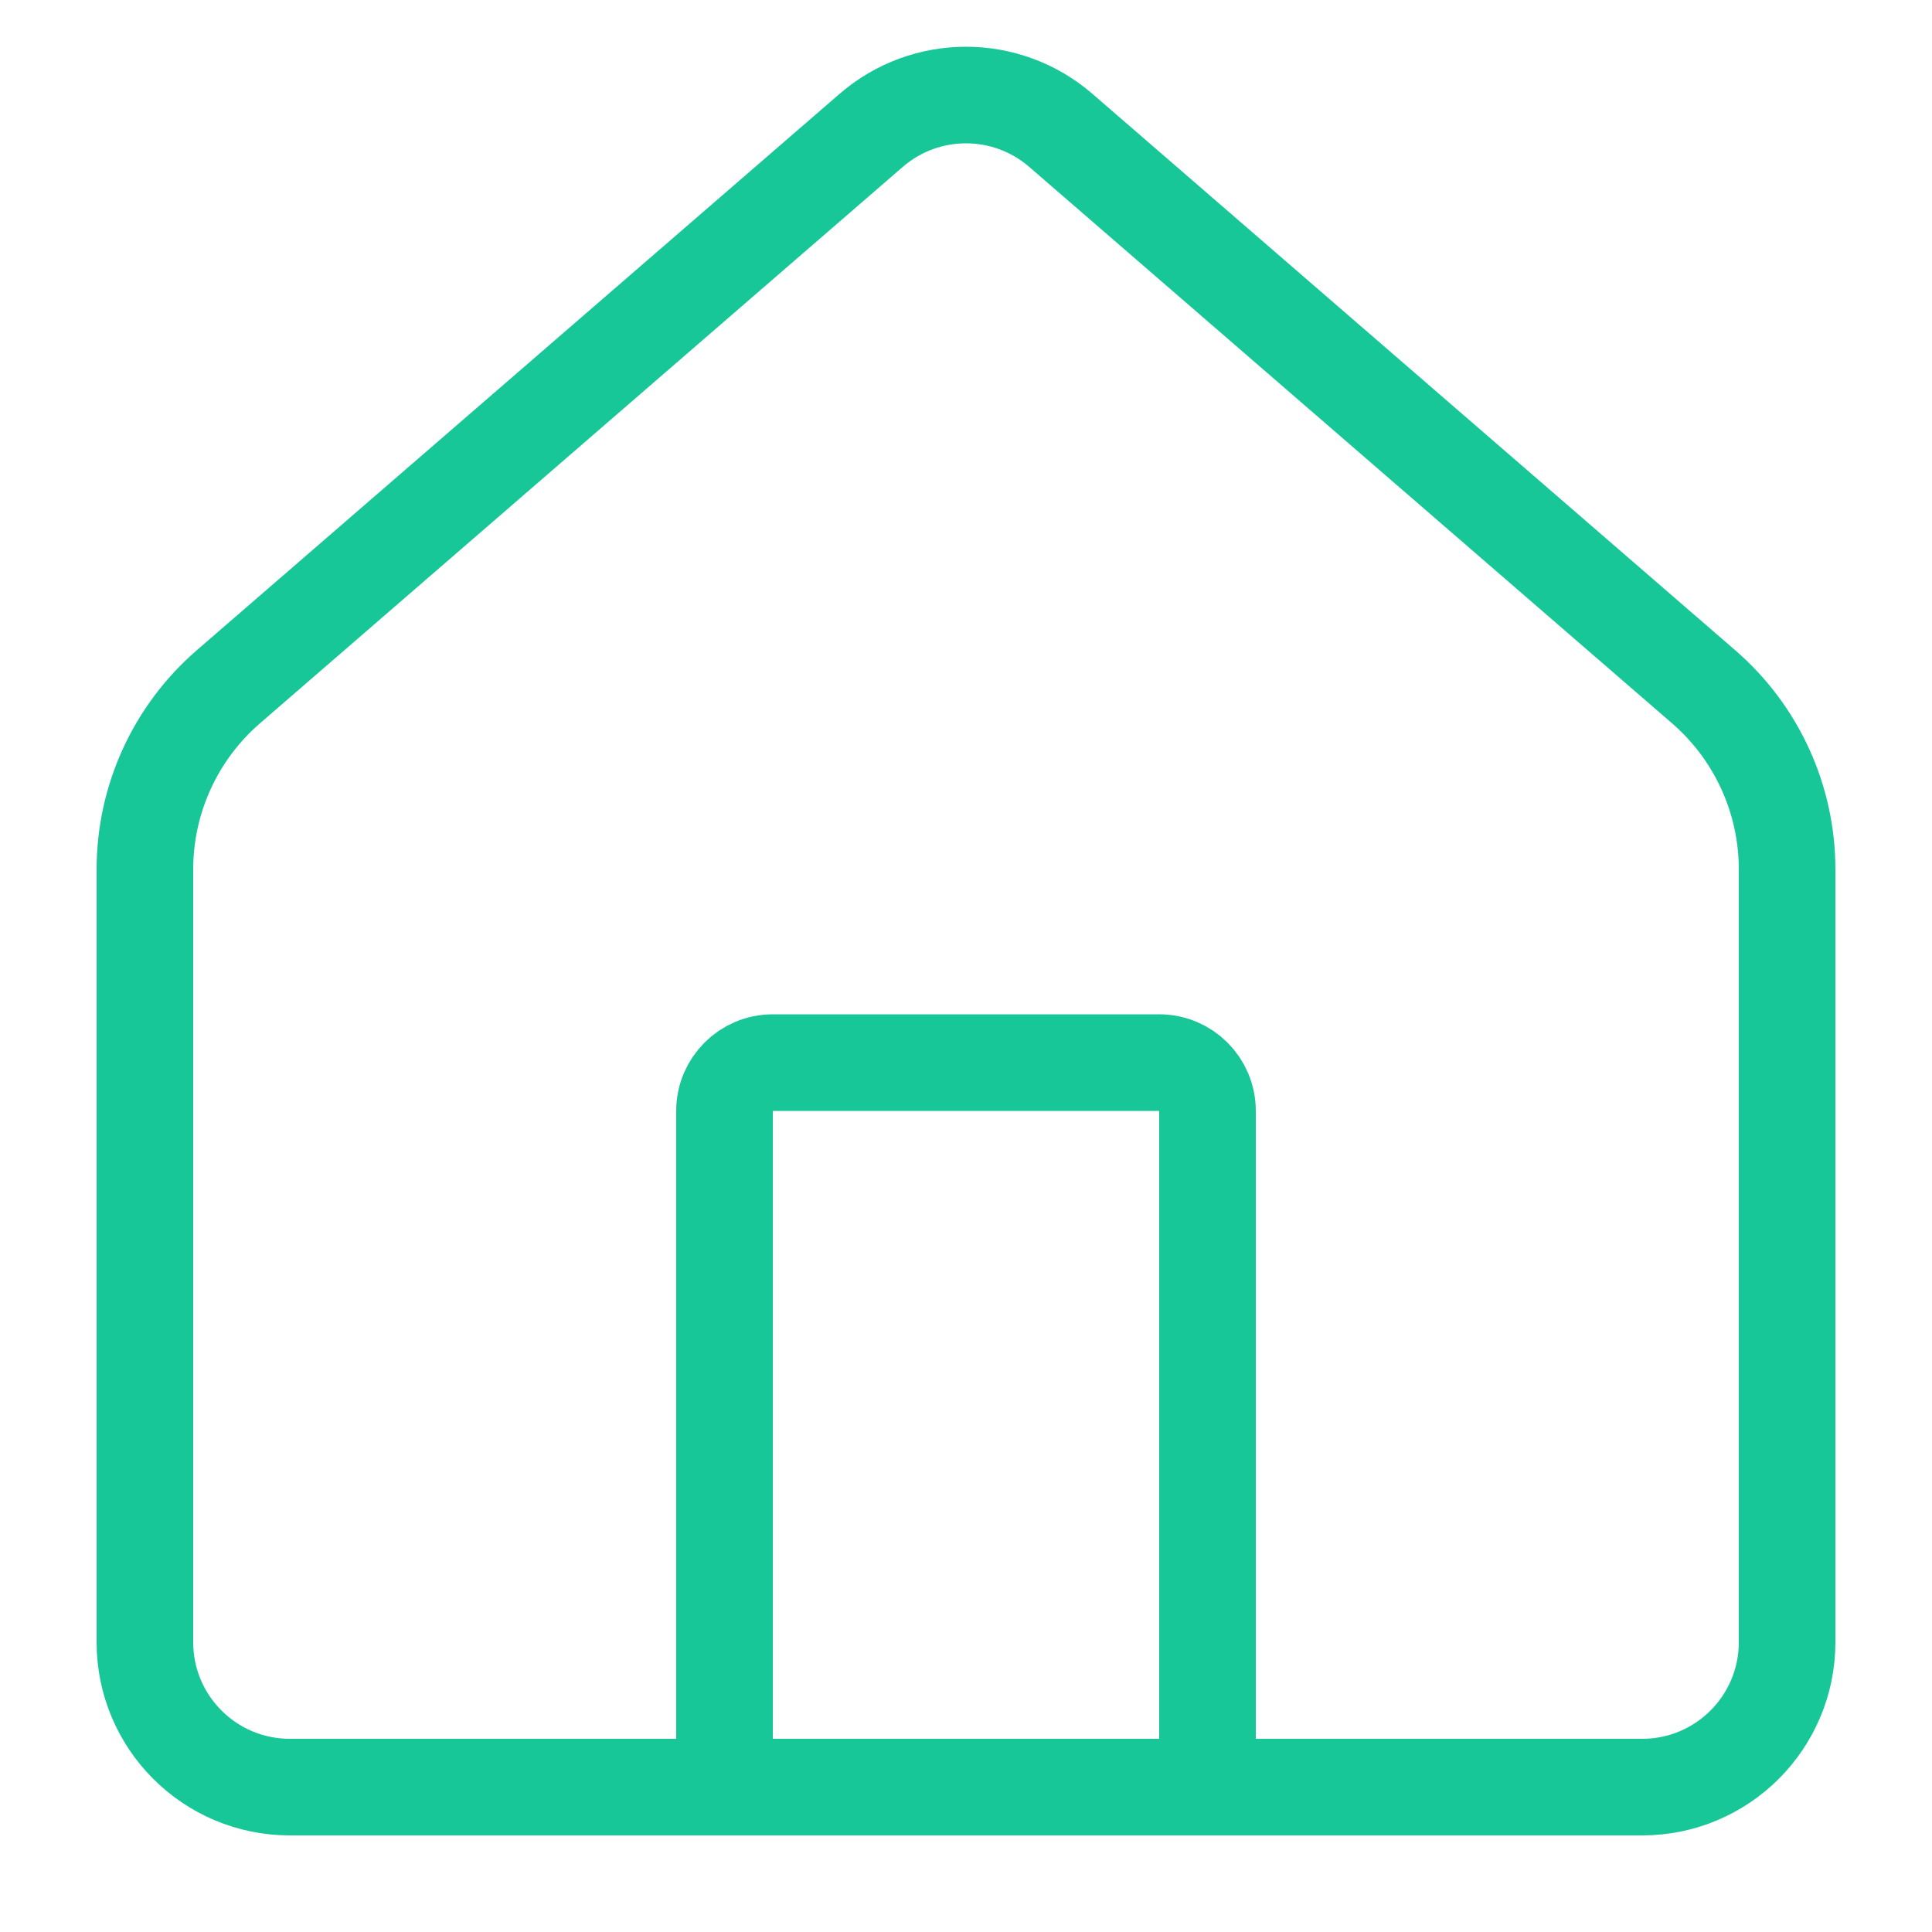
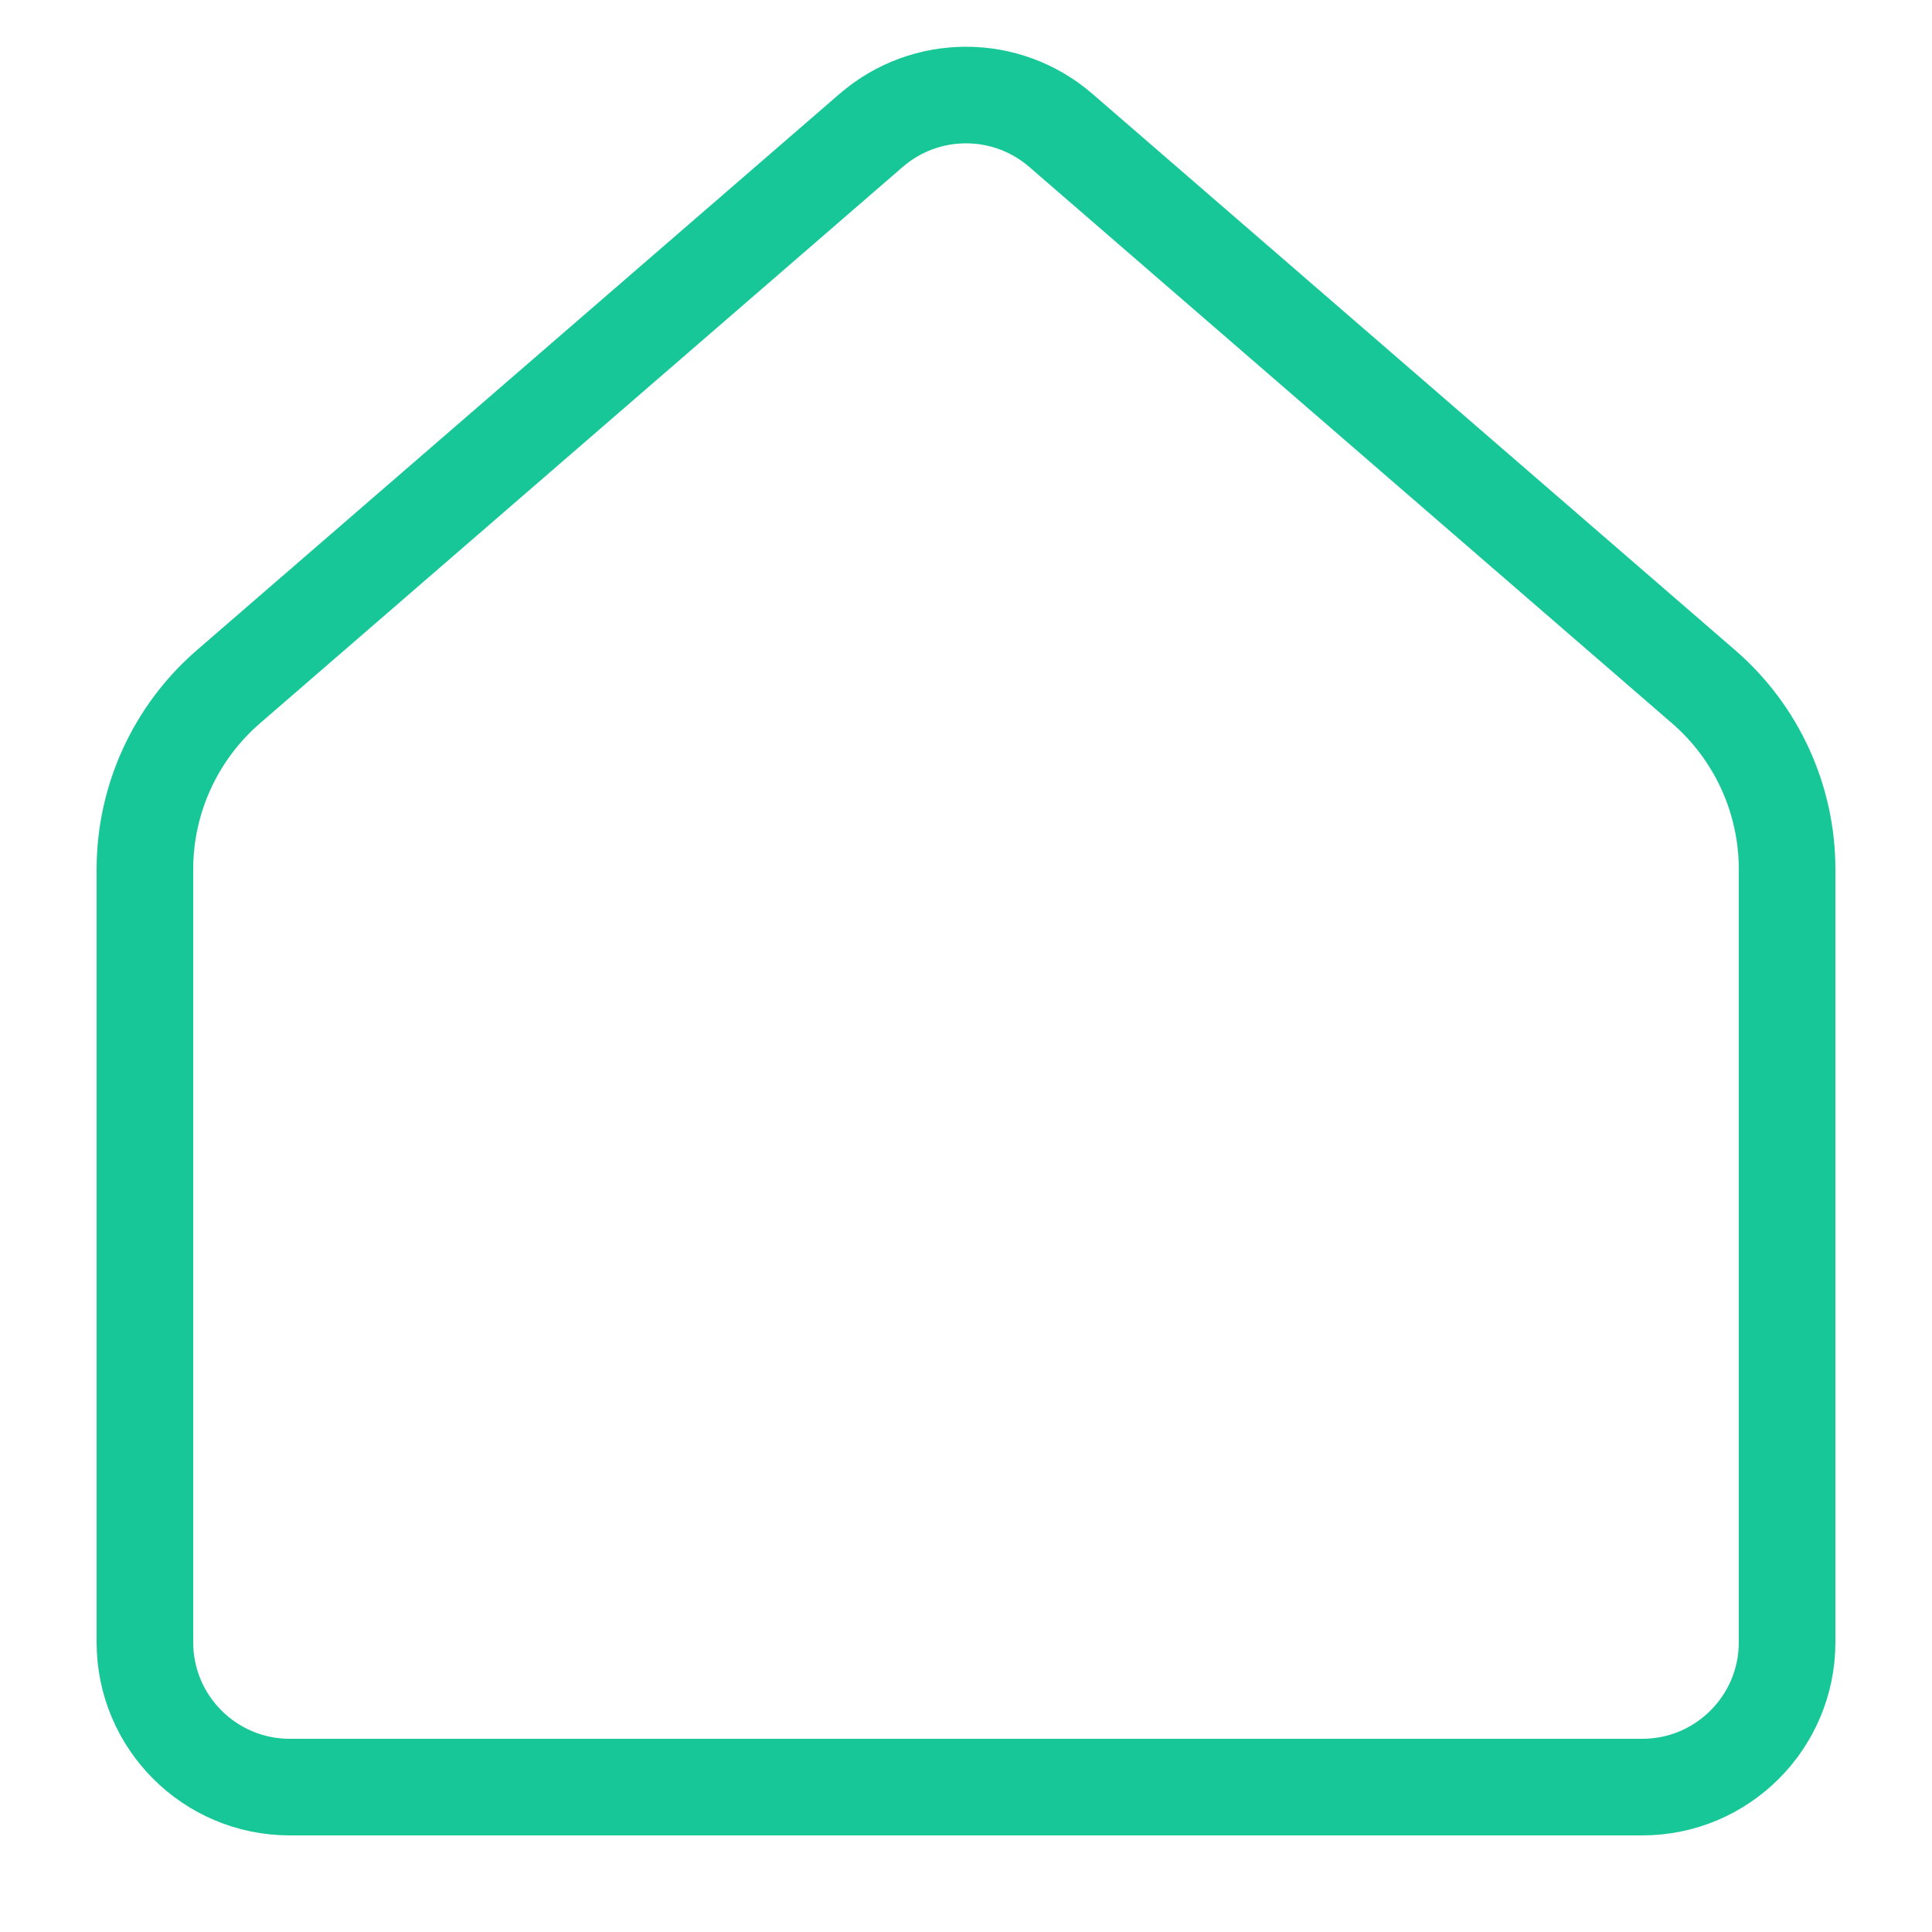
<svg xmlns="http://www.w3.org/2000/svg" width="40" height="40" viewBox="0 0 40 40" fill="none">
  <path d="M3 17.999C3 16.548 3.631 15.169 4.728 14.219L18.037 2.699C19.164 1.724 20.836 1.724 21.963 2.699L35.272 14.219C36.37 15.169 37 16.548 37 17.999V34C37 35.657 35.657 37 34 37H6C4.343 37 3 35.657 3 34V17.999Z" stroke="#18C798" stroke-width="2" stroke-linejoin="round" />
-   <path d="M25 37V23C25 22.448 24.552 22 24 22H16C15.448 22 15 22.448 15 23V37" stroke="#18C798" stroke-width="2" stroke-linecap="round" stroke-linejoin="round" />
</svg>